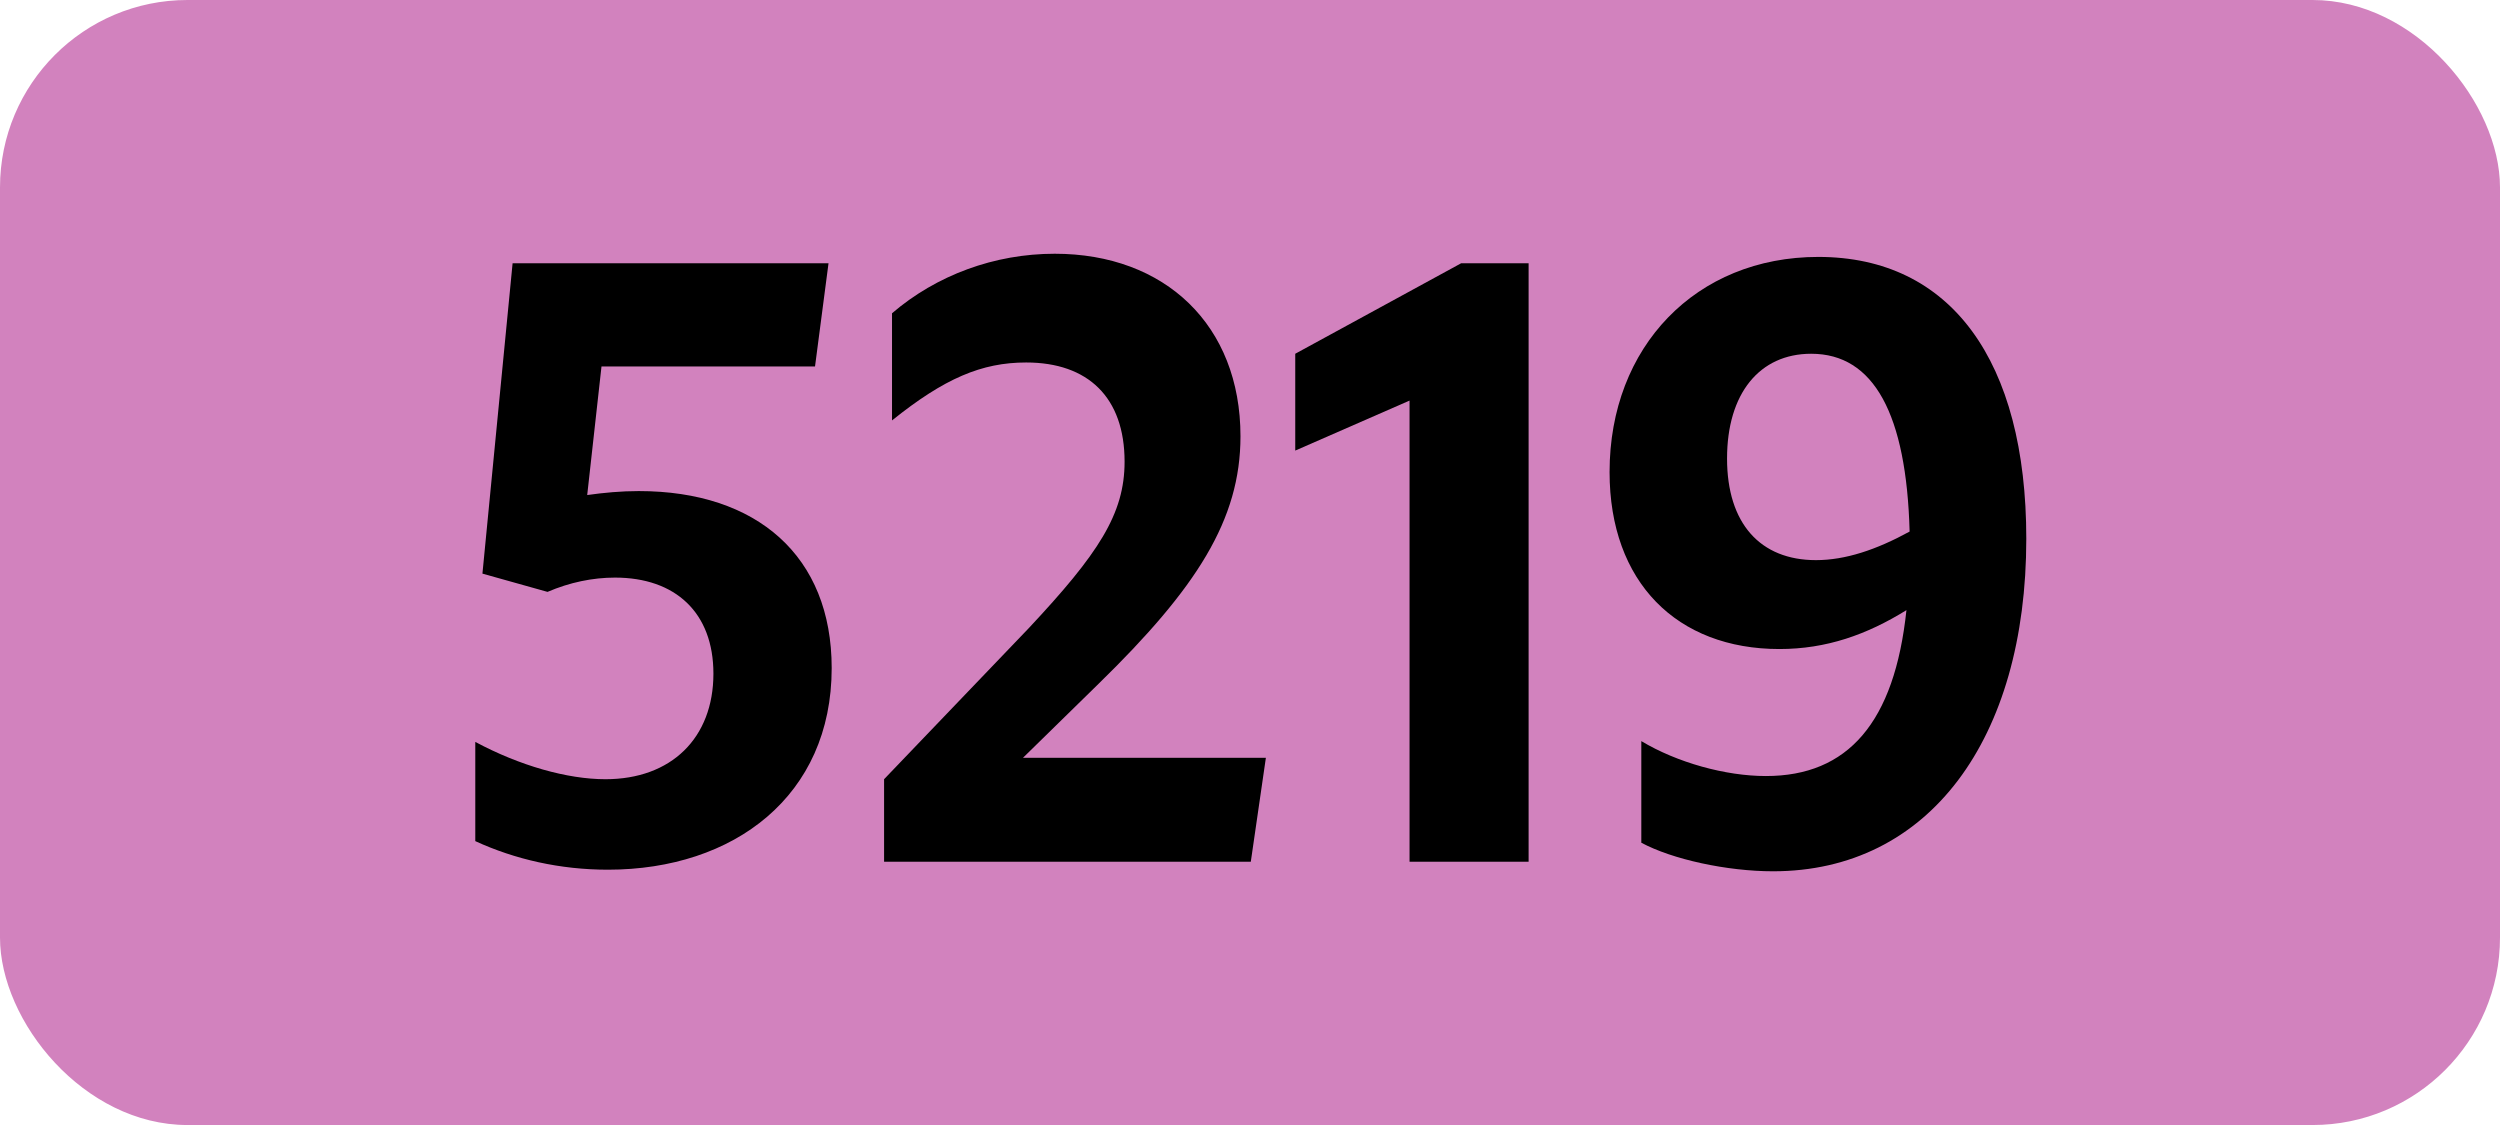
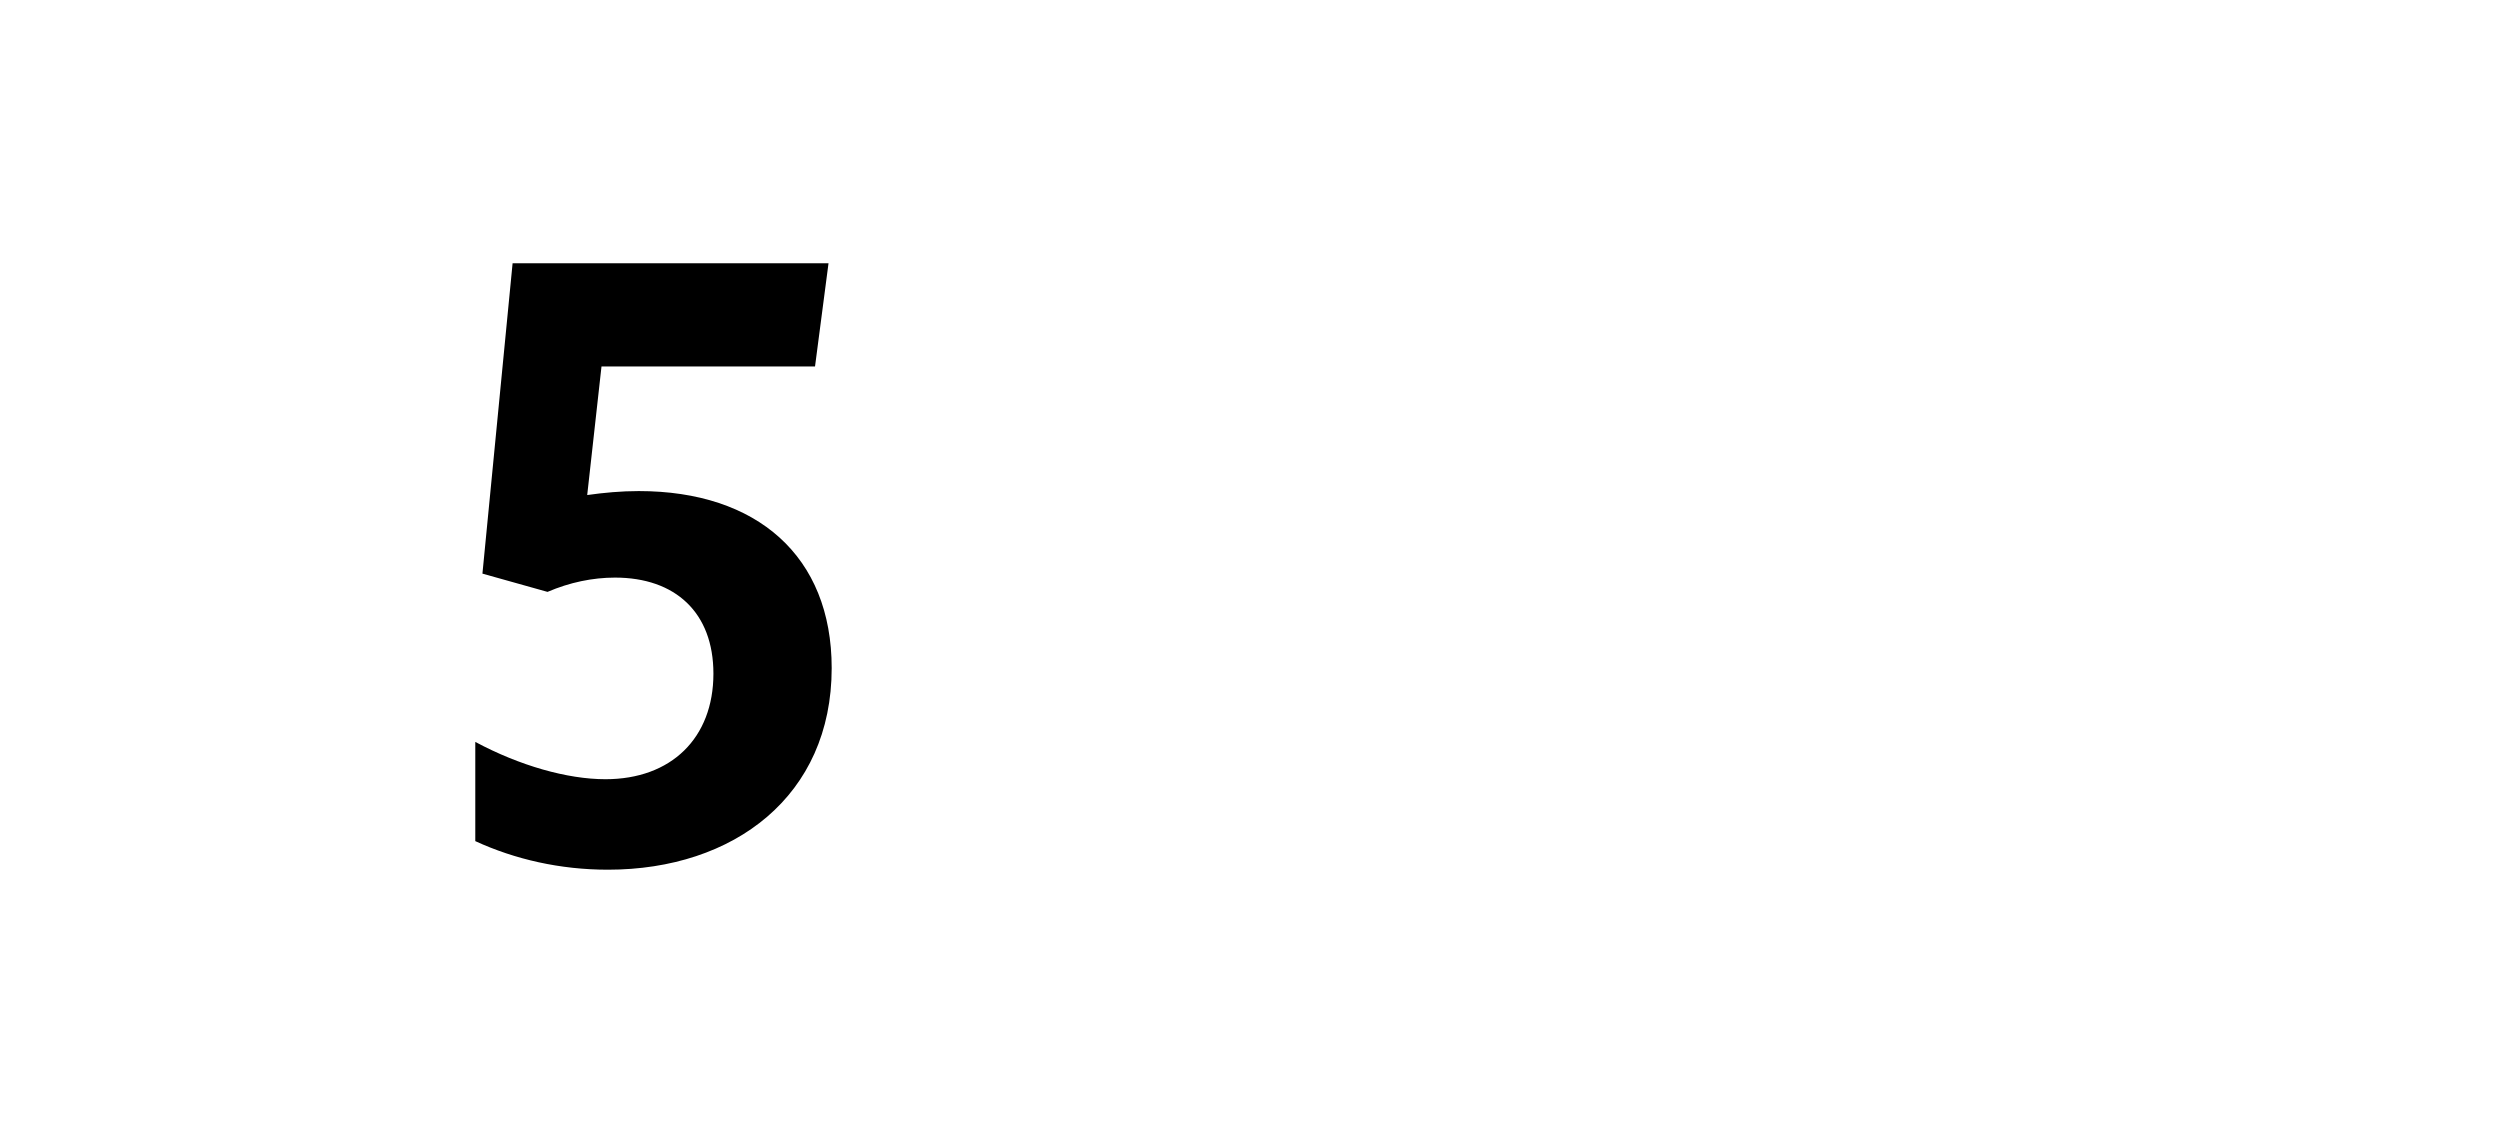
<svg xmlns="http://www.w3.org/2000/svg" id="Layer_1" data-name="Layer 1" viewBox="0 0 283.46 127.56">
-   <rect width="283.46" height="127.56" rx="21.26" ry="21.26" style="fill: #d282be;" />
  <g>
    <path d="M80.89,76.38c0-6.93-4.32-10.89-11.16-10.89-2.52,0-5.13.54-7.65,1.62l-7.38-2.07,3.42-35.19h35.82l-1.53,11.7h-24.21l-1.62,14.58c1.89-.27,3.87-.45,5.85-.45,13.41,0,21.87,7.38,21.87,20.07,0,14.49-11.07,22.86-25.38,22.86-5.4,0-10.53-1.17-15.03-3.24v-11.25c5.04,2.7,10.44,4.23,14.76,4.23,7.47,0,12.24-4.68,12.24-11.97Z" />
-     <path d="M100.24,88.35l16.38-17.1c7.92-8.46,10.89-12.96,10.89-18.9,0-7.29-4.14-11.25-11.16-11.25-5.04,0-9.27,1.8-15.21,6.57v-12.15c5.04-4.32,11.61-6.75,18.45-6.75,12.51,0,21.06,8.1,21.06,20.7,0,9.45-4.95,17.19-16.11,28.08l-8.55,8.37h27.54l-1.71,11.79h-41.58v-9.36Z" />
-     <path d="M159.82,97.71v-52.29l-12.96,5.67v-10.98l18.81-10.26h7.65v67.86h-13.5Z" />
-     <path d="M200.23,87.99c9.27,0,14.58-6.03,15.93-18.81-4.5,2.79-9.09,4.41-14.4,4.41-11.61,0-19.26-7.56-19.26-20.07,0-14.22,9.81-24.39,23.67-24.39,15.03,0,23.58,11.79,23.58,31.95,0,22.77-11.07,37.71-28.71,37.71-5.22,0-11.43-1.35-14.94-3.24v-11.52c4.05,2.43,9.54,3.96,14.13,3.96ZM205.9,63.51c3.33,0,6.84-1.17,10.62-3.24-.36-13.32-4.05-20.16-11.16-20.16-5.85,0-9.54,4.5-9.54,11.88s3.78,11.52,10.08,11.52Z" />
  </g>
</svg>